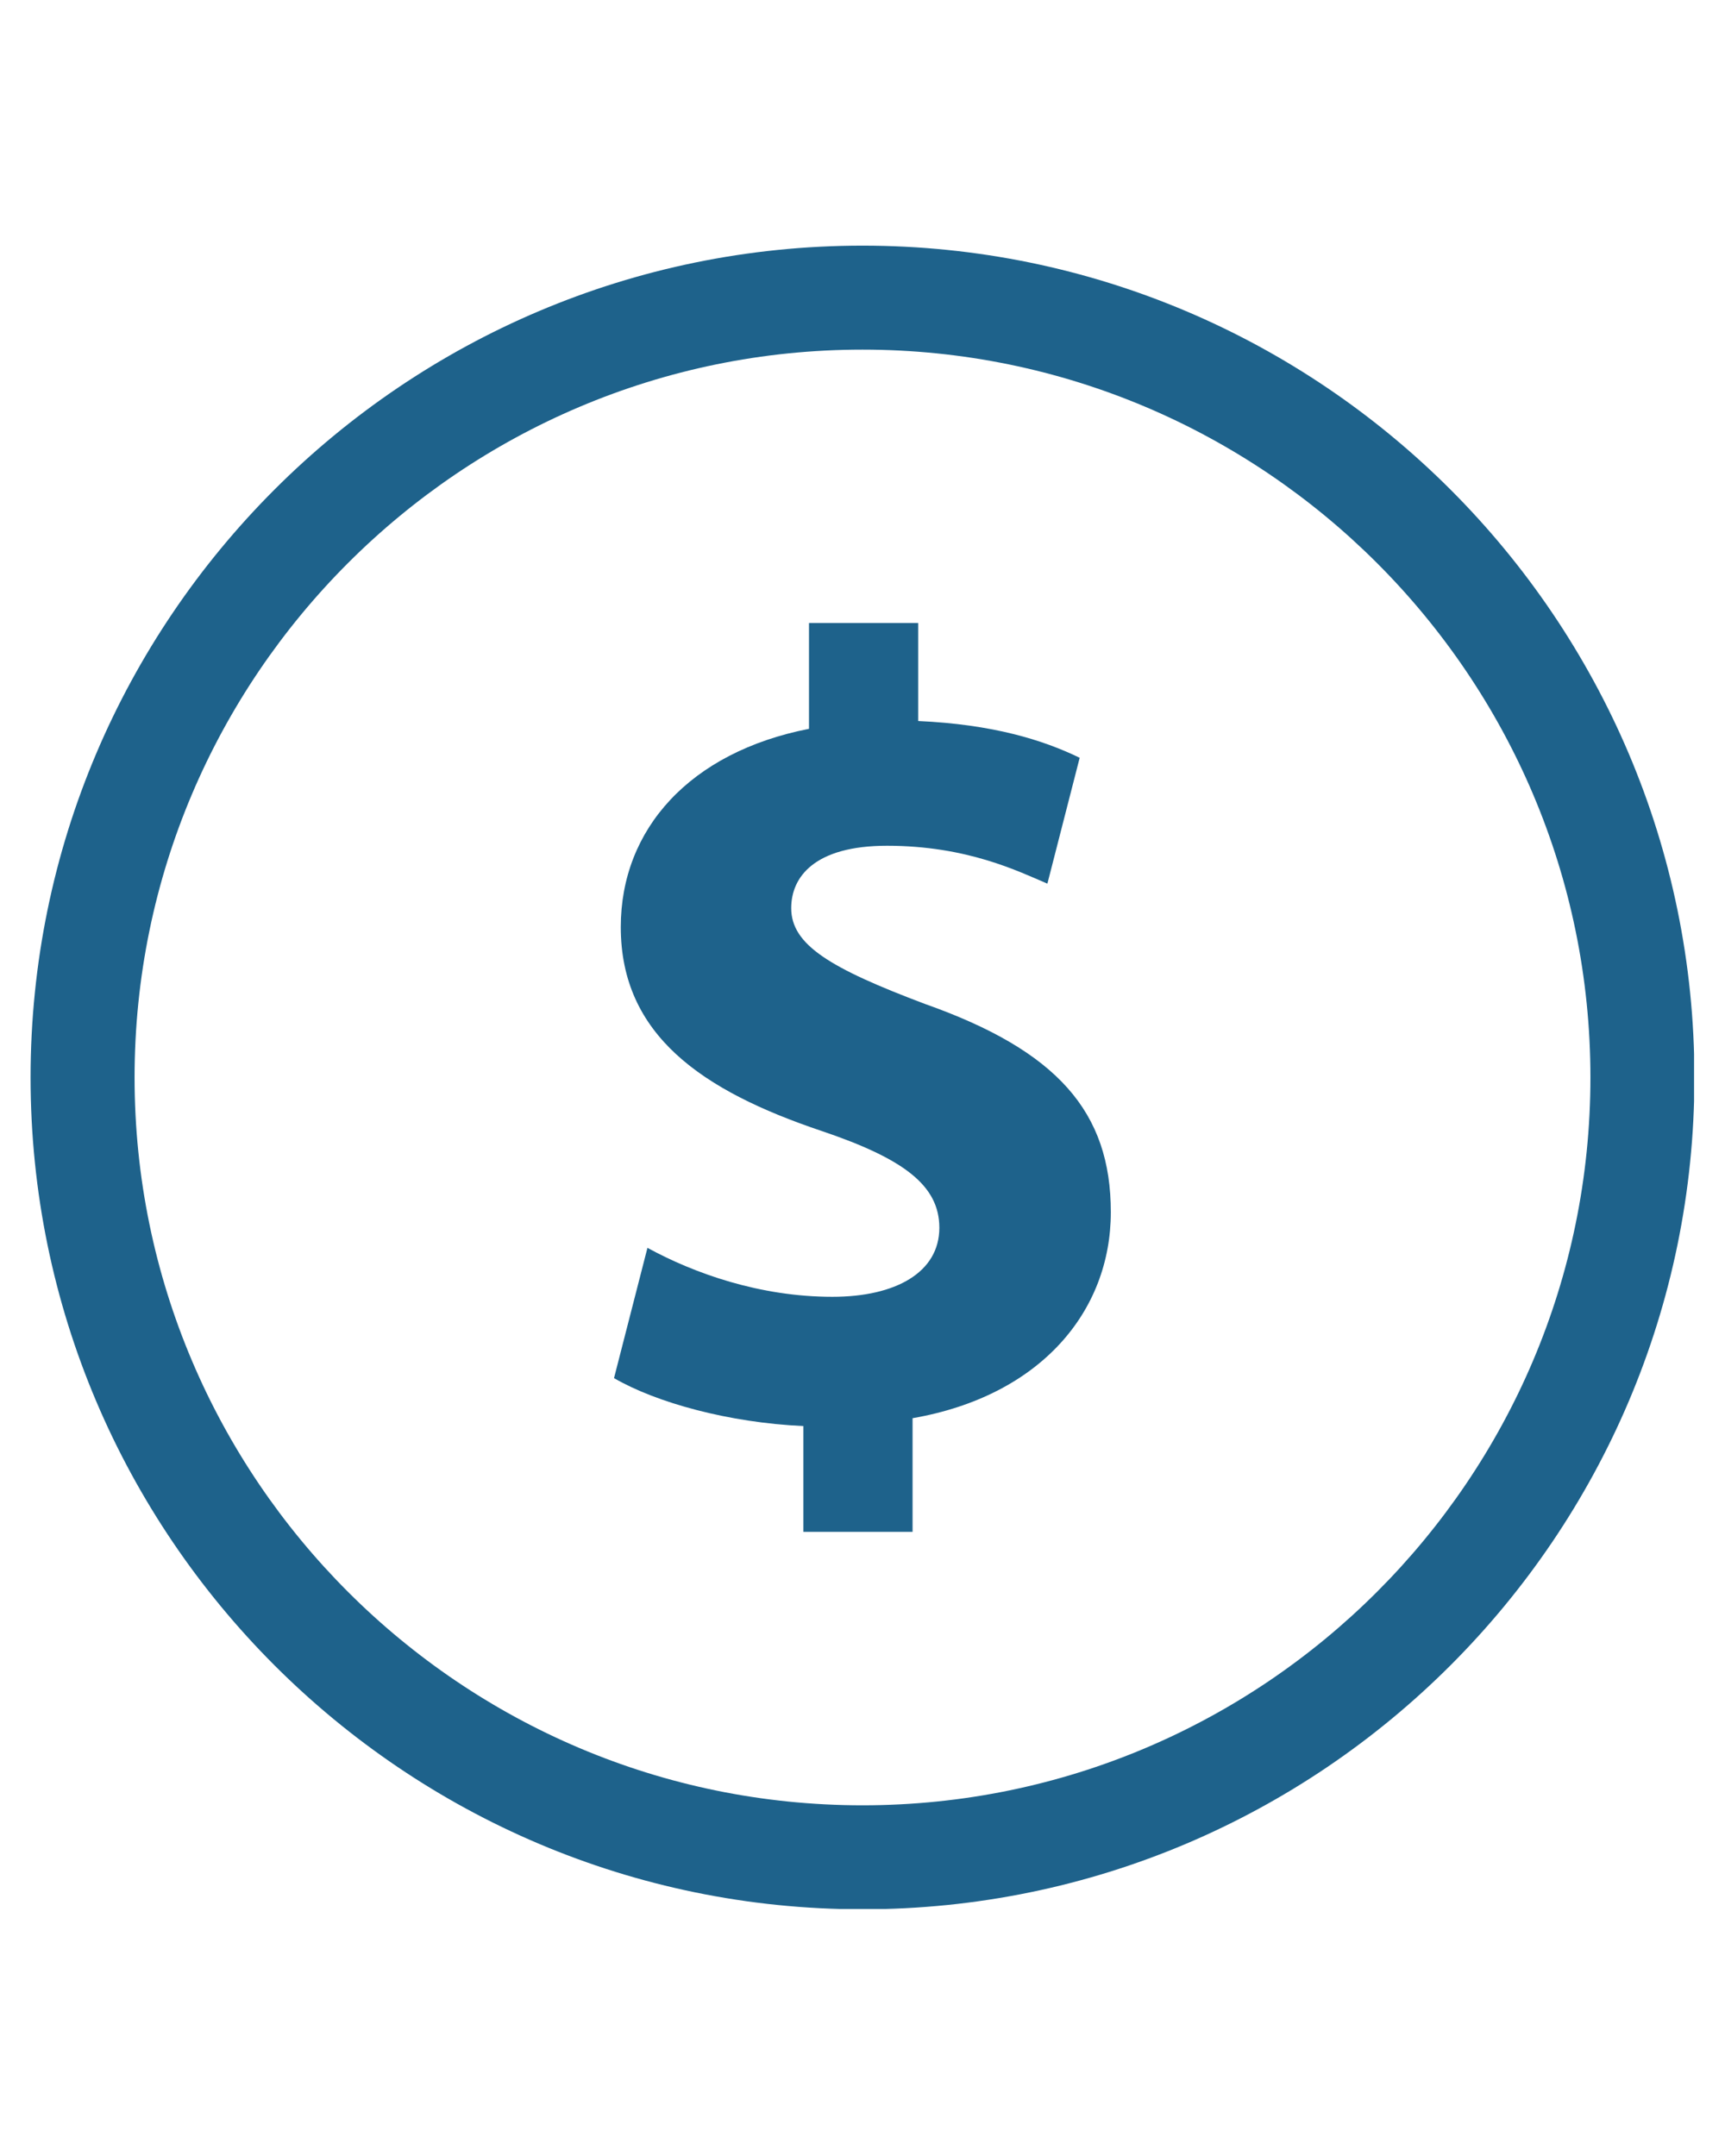
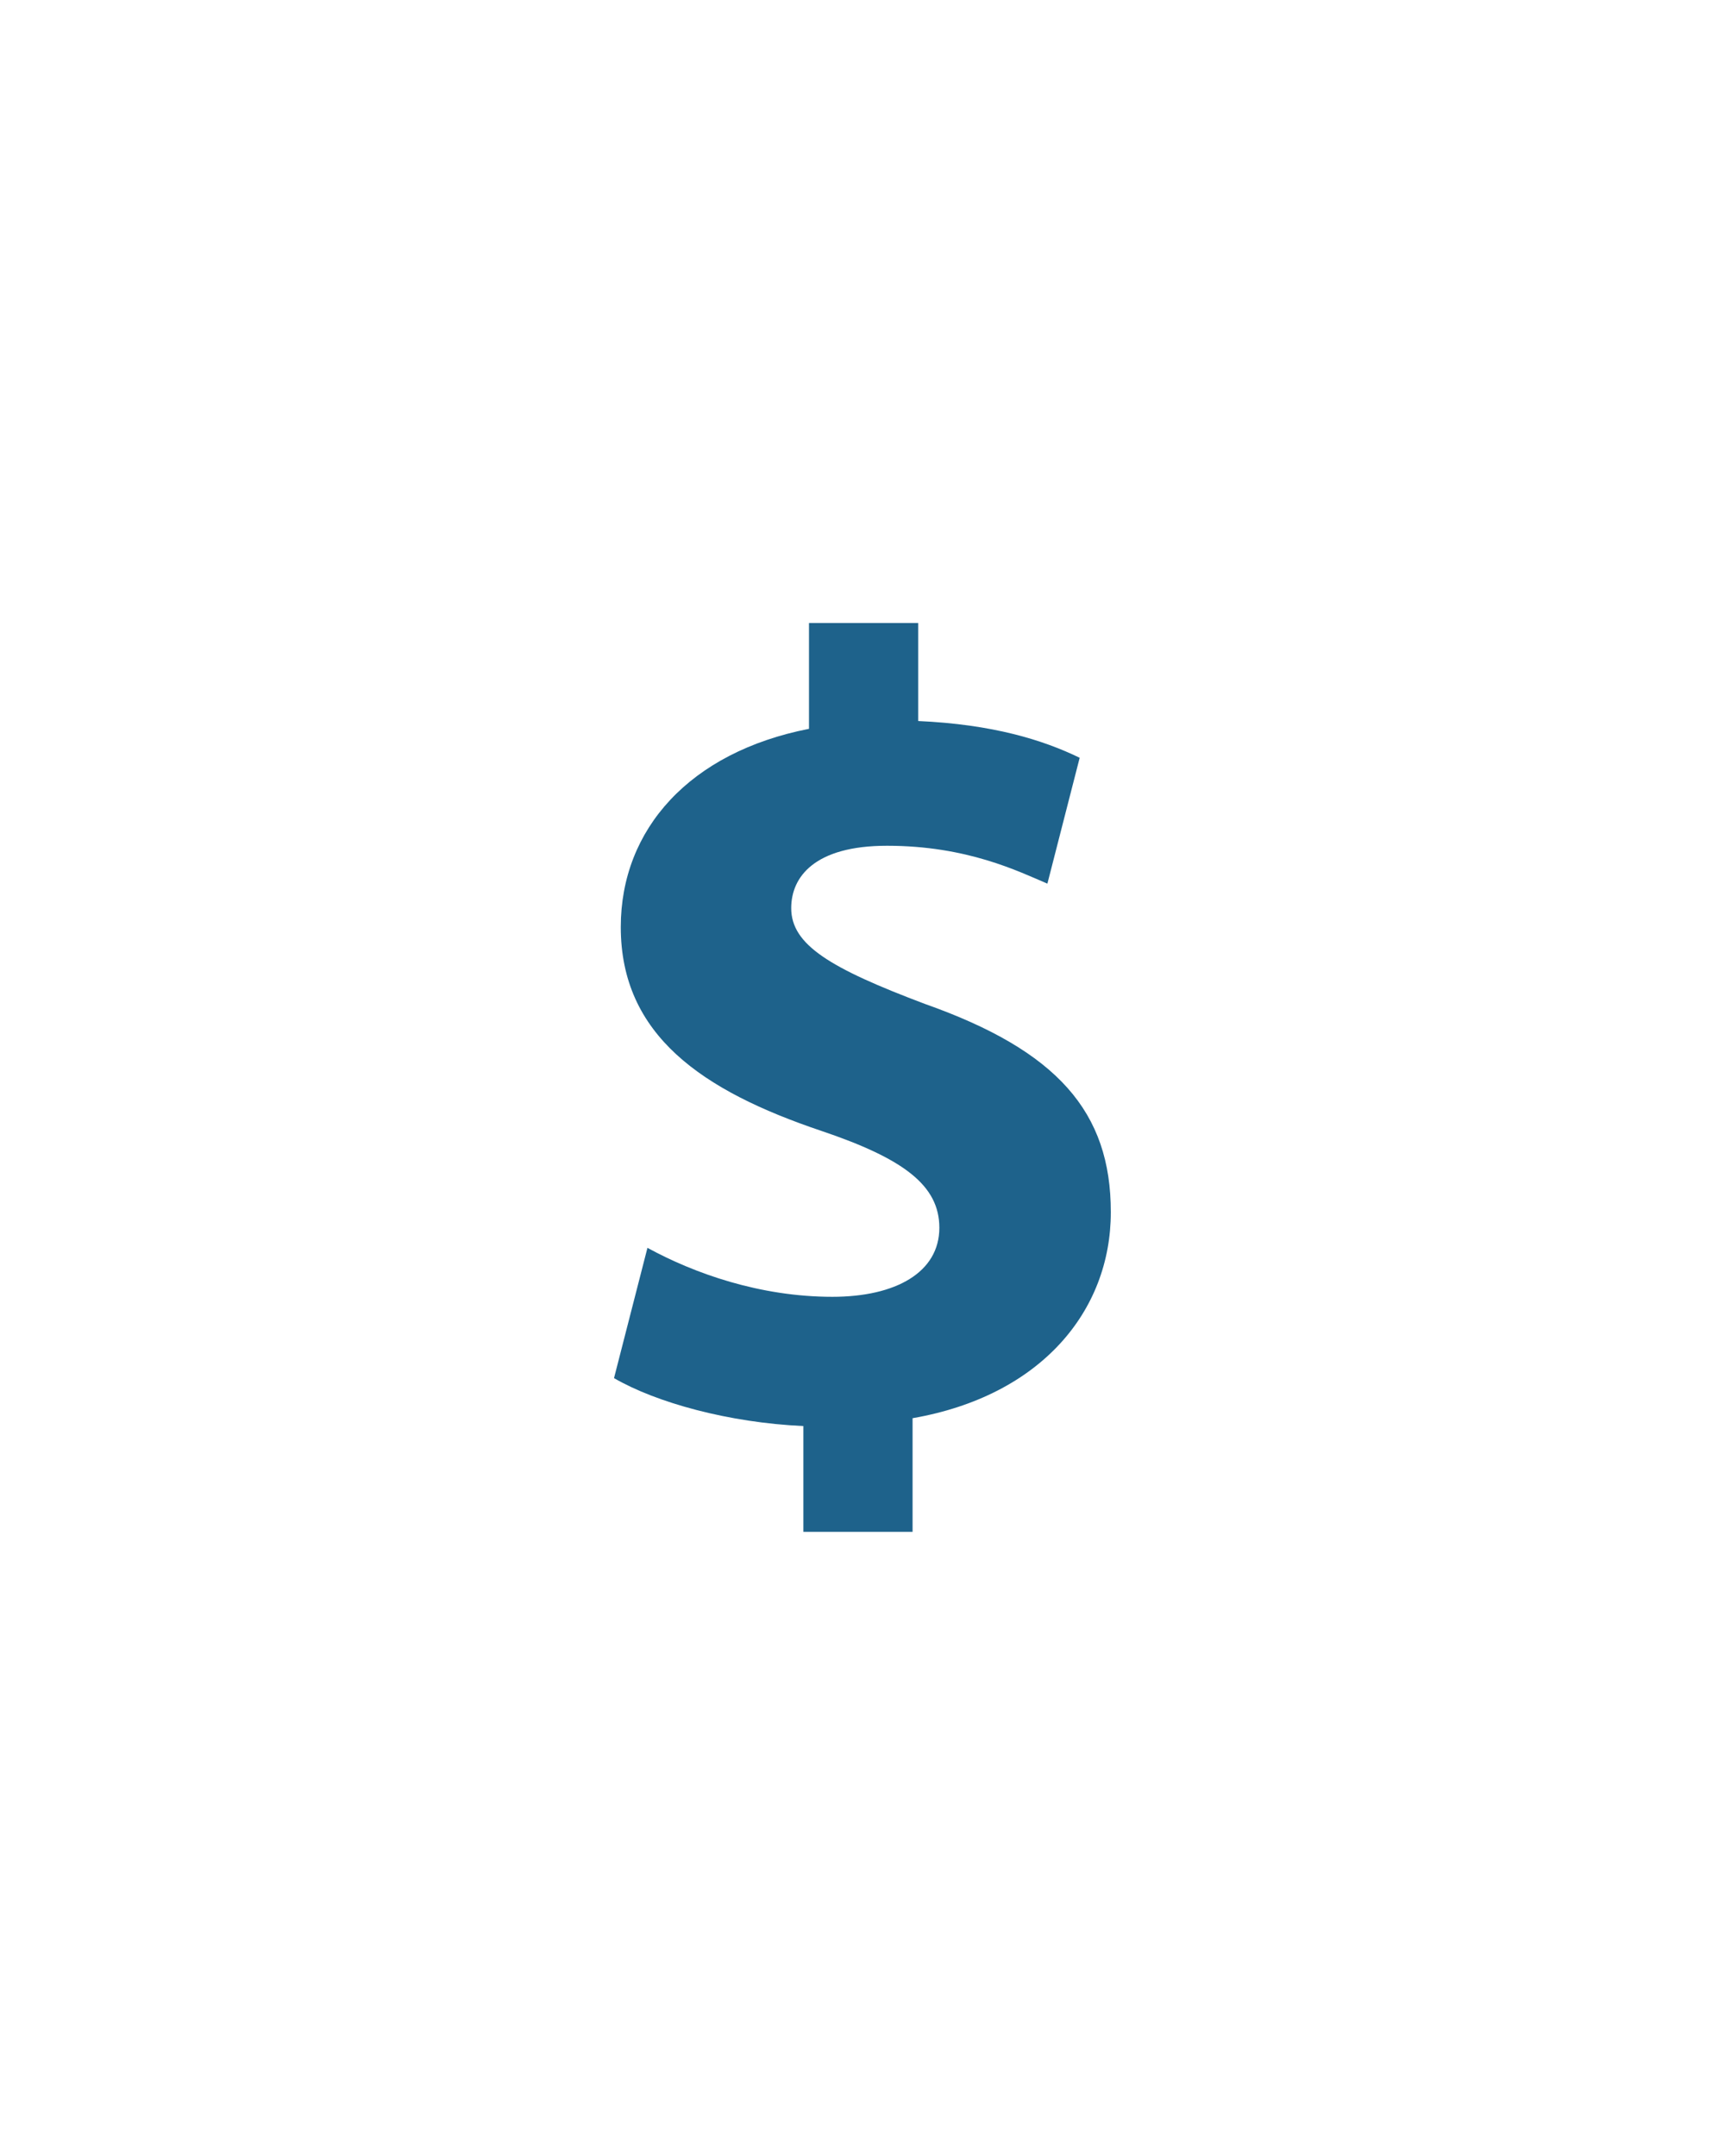
<svg xmlns="http://www.w3.org/2000/svg" width="1080" zoomAndPan="magnify" viewBox="0 0 810 1012.5" height="1350" preserveAspectRatio="xMidYMid meet">
  <defs>
    <clipPath id="9e41acaefc">
-       <path d="M 14.359 115.359 L 795.473 115.359 L 795.473 896.477 L 14.359 896.477 Z M 14.359 115.359 " clip-rule="nonzero" />
-     </clipPath>
+       </clipPath>
  </defs>
  <g clip-path="url(#9e41acaefc)">
    <path fill="#1e628b" d="M 405 115.359 C 189.586 115.359 14.359 290.609 14.359 506 C 14.359 721.387 189.609 896.641 405 896.641 C 620.387 896.641 795.637 721.387 795.637 506 C 795.637 290.609 620.387 115.359 405 115.359 Z M 405 847.809 C 216.516 847.809 63.191 694.484 63.191 506 C 63.191 317.516 216.516 164.191 405 164.191 C 593.484 164.191 746.809 317.516 746.809 506 C 746.809 694.484 593.457 847.809 405 847.809 Z M 405 847.809 " fill-opacity="1" fill-rule="nonzero" />
  </g>
  <path fill="#1e628b" d="M 434.273 471.453 C 389.836 454.703 371.527 443.719 371.527 426.48 C 371.527 411.809 382.488 397.184 416.5 397.184 C 454.172 397.184 478.219 409.219 491.82 414.98 L 506.98 355.871 C 489.742 347.496 466.184 340.172 431.148 338.609 L 431.148 292.59 L 379.875 292.59 L 379.875 342.273 C 323.941 353.234 291.496 389.344 291.496 435.367 C 291.496 486.078 329.656 512.227 385.637 531.074 C 424.359 544.137 441.086 556.711 441.086 576.582 C 441.086 597.484 420.672 609.008 390.863 609.008 C 356.852 609.008 325.992 598.02 304.02 586.008 L 288.32 647.191 C 308.168 658.715 342.18 668.113 377.238 669.703 L 377.238 719.387 L 428.512 719.387 L 428.512 666.016 C 488.668 655.543 521.605 615.793 521.605 569.258 C 521.629 522.211 496.531 493.449 434.273 471.453 Z M 434.273 471.453 " fill-opacity="1" fill-rule="nonzero" />
</svg>